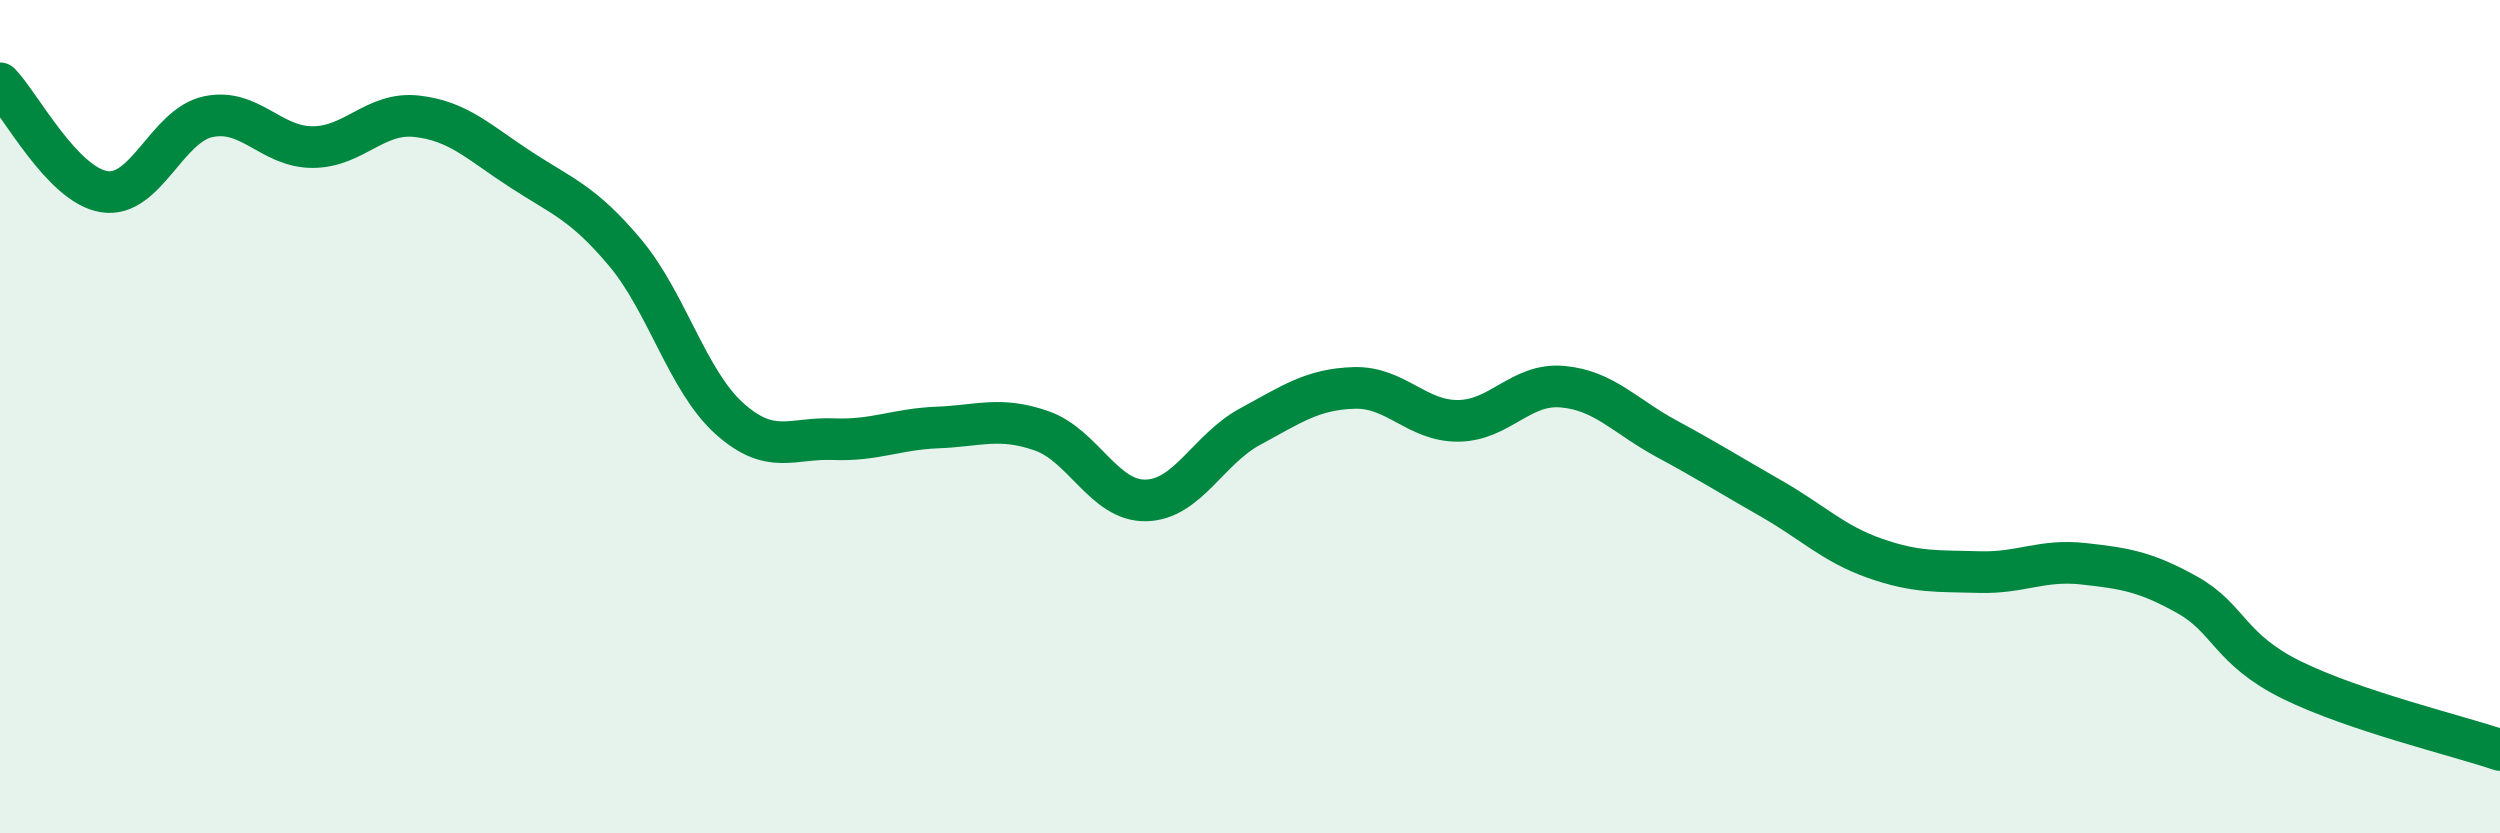
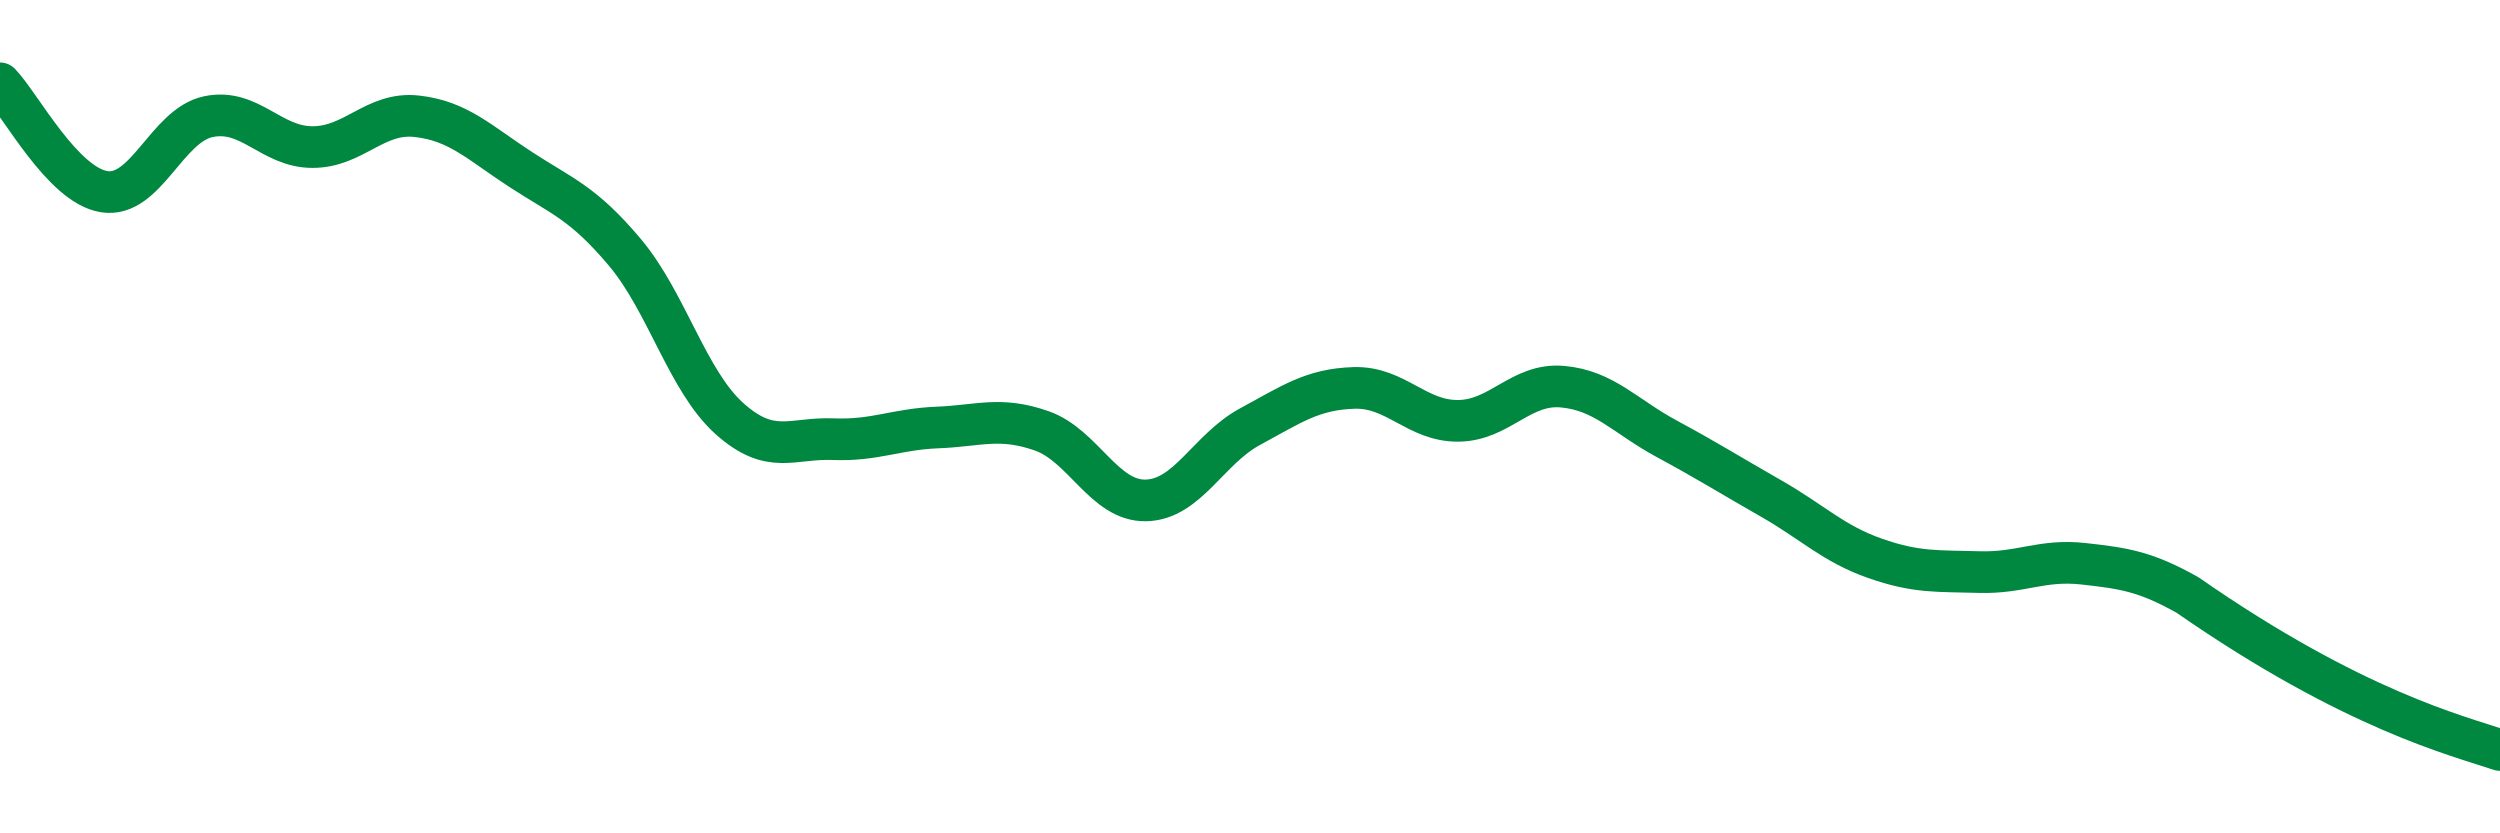
<svg xmlns="http://www.w3.org/2000/svg" width="60" height="20" viewBox="0 0 60 20">
-   <path d="M 0,2 C 0.5,2.52 1.5,4.44 2.5,4.6 C 3.5,4.76 4,3.01 5,2.8 C 6,2.59 6.5,3.53 7.5,3.53 C 8.5,3.53 9,2.68 10,2.79 C 11,2.9 11.5,3.42 12.5,4.07 C 13.5,4.72 14,4.87 15,6.06 C 16,7.25 16.5,9.14 17.5,10.04 C 18.5,10.94 19,10.5 20,10.54 C 21,10.58 21.5,10.3 22.5,10.26 C 23.5,10.22 24,9.99 25,10.34 C 26,10.69 26.5,12.03 27.5,12.01 C 28.5,11.99 29,10.78 30,10.24 C 31,9.7 31.5,9.34 32.5,9.31 C 33.5,9.28 34,10.11 35,10.1 C 36,10.09 36.5,9.19 37.5,9.28 C 38.5,9.37 39,9.99 40,10.53 C 41,11.07 41.5,11.39 42.5,11.96 C 43.5,12.53 44,13.05 45,13.4 C 46,13.75 46.5,13.7 47.5,13.73 C 48.5,13.76 49,13.42 50,13.53 C 51,13.64 51.5,13.72 52.5,14.28 C 53.5,14.84 53.5,15.58 55,16.32 C 56.5,17.06 59,17.66 60,18L60 20L0 20Z" fill="#008740" opacity="0.1" stroke-linecap="round" stroke-linejoin="round" />
-   <path d="M 0,2 C 0.5,2.52 1.5,4.44 2.5,4.6 C 3.5,4.76 4,3.01 5,2.8 C 6,2.59 6.5,3.53 7.5,3.53 C 8.5,3.53 9,2.68 10,2.79 C 11,2.9 11.5,3.42 12.5,4.07 C 13.5,4.72 14,4.87 15,6.06 C 16,7.25 16.5,9.14 17.5,10.04 C 18.5,10.94 19,10.5 20,10.54 C 21,10.58 21.5,10.3 22.5,10.26 C 23.5,10.22 24,9.99 25,10.34 C 26,10.69 26.5,12.03 27.5,12.01 C 28.5,11.99 29,10.78 30,10.24 C 31,9.7 31.5,9.34 32.5,9.31 C 33.5,9.28 34,10.11 35,10.1 C 36,10.09 36.5,9.19 37.5,9.28 C 38.5,9.37 39,9.99 40,10.53 C 41,11.07 41.5,11.39 42.5,11.96 C 43.5,12.53 44,13.05 45,13.4 C 46,13.75 46.5,13.7 47.5,13.73 C 48.5,13.76 49,13.42 50,13.53 C 51,13.64 51.5,13.72 52.5,14.28 C 53.5,14.84 53.5,15.58 55,16.32 C 56.5,17.06 59,17.66 60,18" stroke="#008740" stroke-width="1" fill="none" stroke-linecap="round" stroke-linejoin="round" />
+   <path d="M 0,2 C 0.5,2.52 1.5,4.44 2.5,4.6 C 3.5,4.76 4,3.01 5,2.8 C 6,2.59 6.5,3.53 7.5,3.53 C 8.5,3.53 9,2.68 10,2.79 C 11,2.9 11.5,3.42 12.5,4.07 C 13.5,4.72 14,4.87 15,6.06 C 16,7.25 16.5,9.14 17.5,10.04 C 18.5,10.94 19,10.5 20,10.54 C 21,10.58 21.5,10.3 22.5,10.26 C 23.5,10.22 24,9.99 25,10.34 C 26,10.69 26.5,12.03 27.5,12.01 C 28.5,11.99 29,10.78 30,10.24 C 31,9.7 31.5,9.34 32.5,9.31 C 33.5,9.28 34,10.11 35,10.1 C 36,10.09 36.5,9.19 37.5,9.28 C 38.5,9.37 39,9.99 40,10.53 C 41,11.07 41.5,11.39 42.5,11.96 C 43.5,12.53 44,13.05 45,13.4 C 46,13.75 46.5,13.7 47.5,13.73 C 48.5,13.76 49,13.42 50,13.53 C 51,13.64 51.5,13.72 52.5,14.28 C 56.5,17.06 59,17.66 60,18" stroke="#008740" stroke-width="1" fill="none" stroke-linecap="round" stroke-linejoin="round" />
</svg>